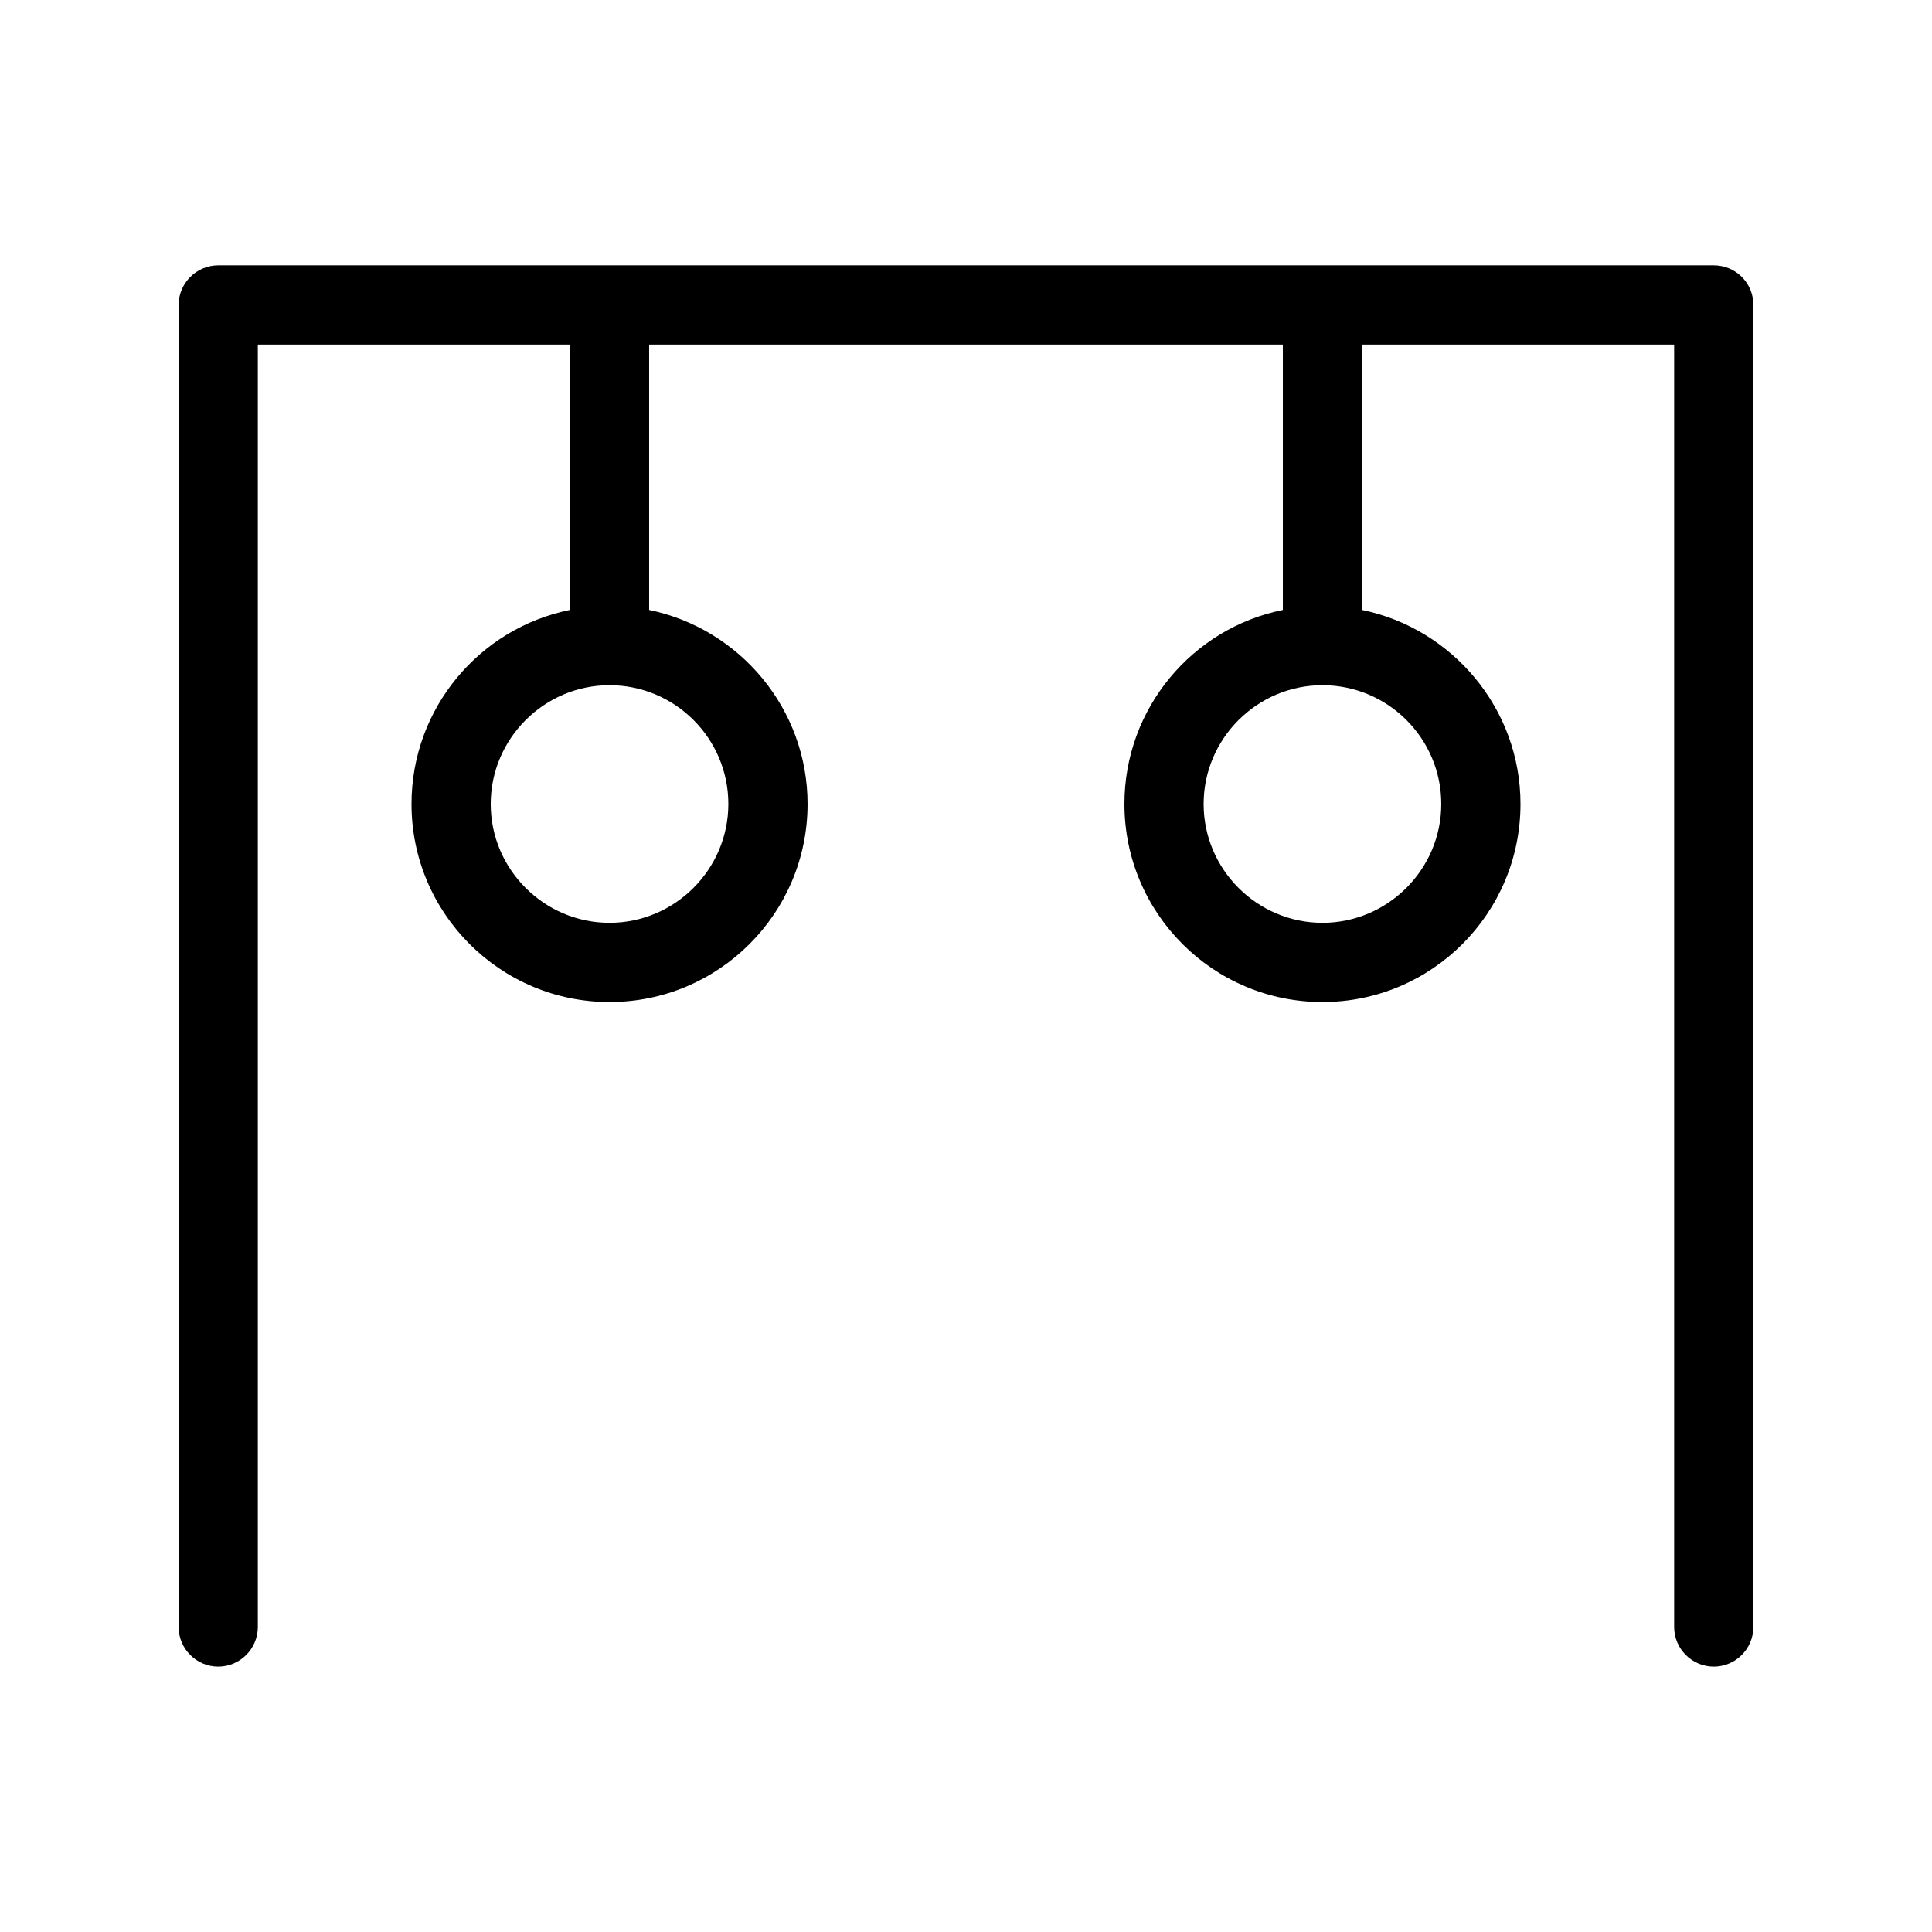
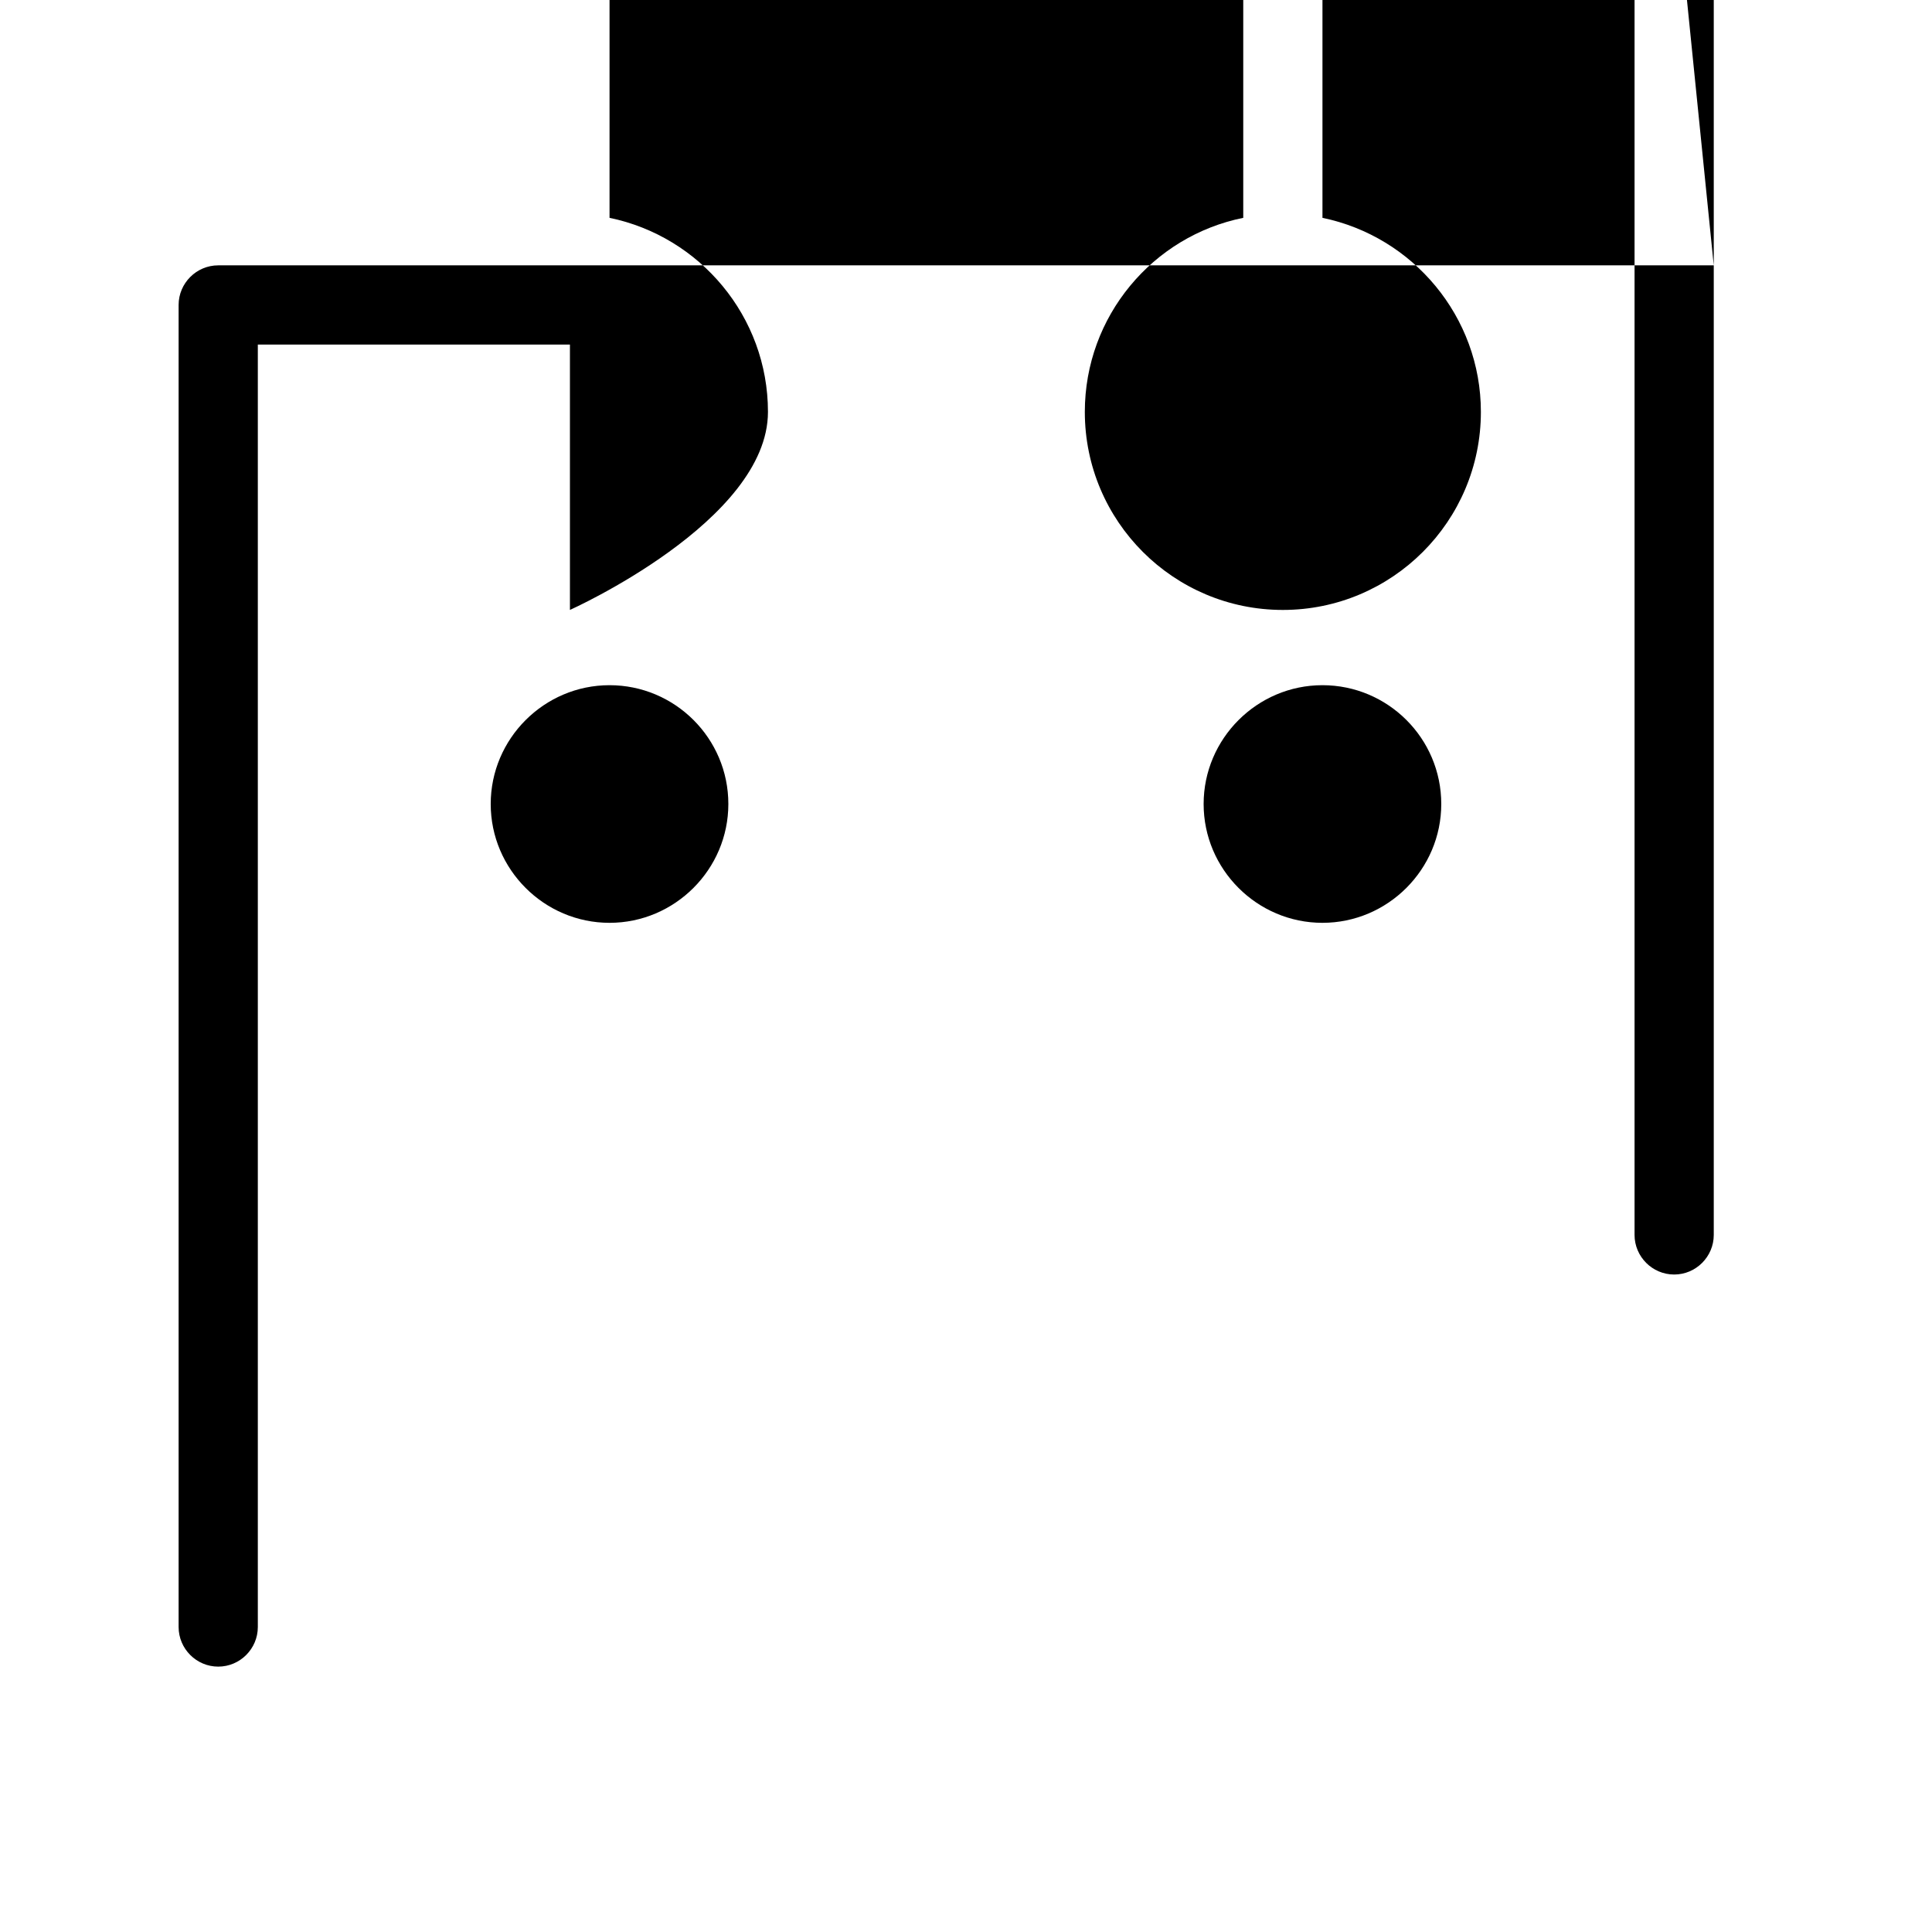
<svg xmlns="http://www.w3.org/2000/svg" fill="#000000" width="800px" height="800px" version="1.1" viewBox="144 144 512 512">
-   <path d="m598.16 214.32h-396.33c-5.773 0-10.496 4.723-10.496 10.496v350.36c0 5.773 4.723 10.496 10.496 10.496 5.773 0 10.496-4.723 10.496-10.496v-339.86h82.711v70.324c-23.93 4.828-41.984 26.031-41.984 51.43 0 28.969 23.512 52.48 52.48 52.48s52.48-23.512 52.48-52.48c0-25.297-18.055-46.496-41.984-51.43v-70.324h167.94v70.324c-23.93 4.828-41.984 26.031-41.984 51.43 0 28.969 23.512 52.48 52.48 52.48s52.48-23.512 52.48-52.48c0-25.297-18.055-46.496-41.984-51.43v-70.324h82.707v339.86c0 5.773 4.723 10.496 10.496 10.496 5.773 0 10.496-4.723 10.496-10.496v-350.36c0-5.879-4.723-10.496-10.496-10.496zm-261.14 142.75c0 17.32-14.168 31.488-31.488 31.488-17.32 0-31.488-14.168-31.488-31.488 0-17.32 14.168-31.488 31.488-31.488 17.316 0 31.488 14.062 31.488 31.488zm188.93 0c0 17.32-14.168 31.488-31.488 31.488-17.32 0-31.488-14.168-31.488-31.488 0-17.32 14.168-31.488 31.488-31.488 17.32 0 31.488 14.062 31.488 31.488z" />
+   <path d="m598.16 214.32h-396.33c-5.773 0-10.496 4.723-10.496 10.496v350.36c0 5.773 4.723 10.496 10.496 10.496 5.773 0 10.496-4.723 10.496-10.496v-339.86h82.711v70.324s52.48-23.512 52.48-52.48c0-25.297-18.055-46.496-41.984-51.43v-70.324h167.94v70.324c-23.93 4.828-41.984 26.031-41.984 51.43 0 28.969 23.512 52.48 52.48 52.48s52.48-23.512 52.48-52.48c0-25.297-18.055-46.496-41.984-51.43v-70.324h82.707v339.86c0 5.773 4.723 10.496 10.496 10.496 5.773 0 10.496-4.723 10.496-10.496v-350.36c0-5.879-4.723-10.496-10.496-10.496zm-261.14 142.75c0 17.32-14.168 31.488-31.488 31.488-17.32 0-31.488-14.168-31.488-31.488 0-17.32 14.168-31.488 31.488-31.488 17.316 0 31.488 14.062 31.488 31.488zm188.93 0c0 17.32-14.168 31.488-31.488 31.488-17.32 0-31.488-14.168-31.488-31.488 0-17.32 14.168-31.488 31.488-31.488 17.32 0 31.488 14.062 31.488 31.488z" />
</svg>